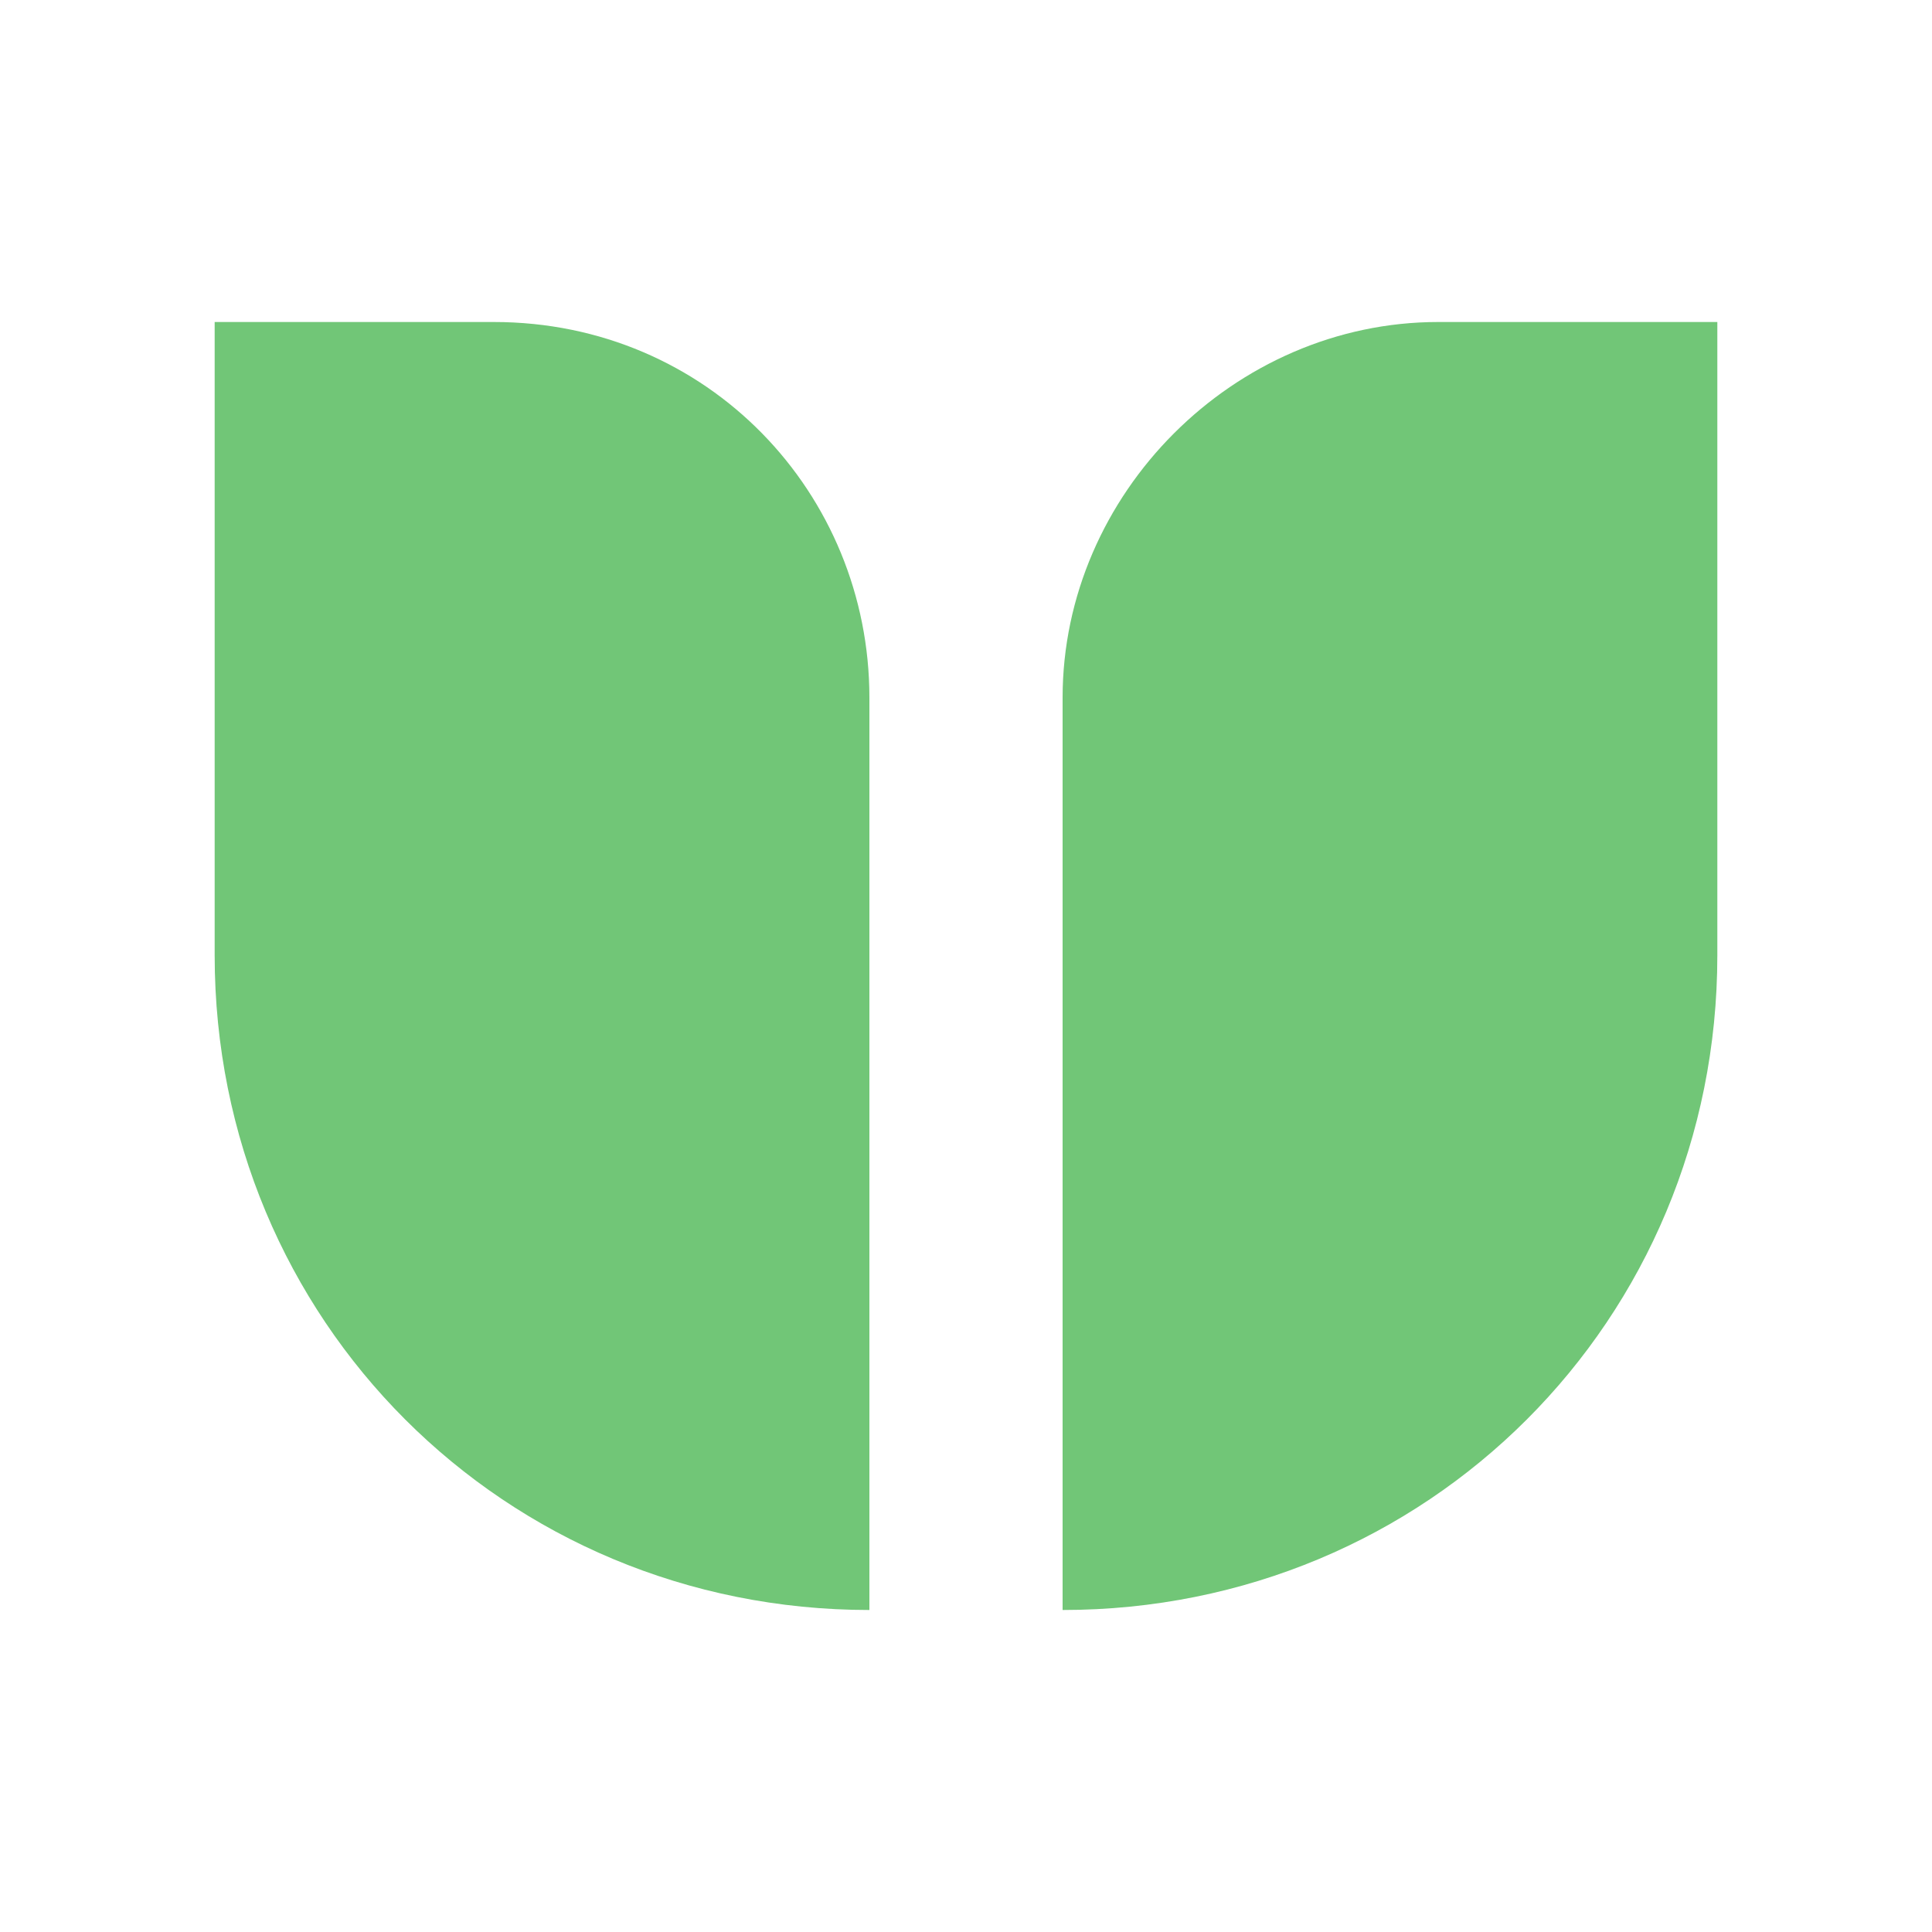
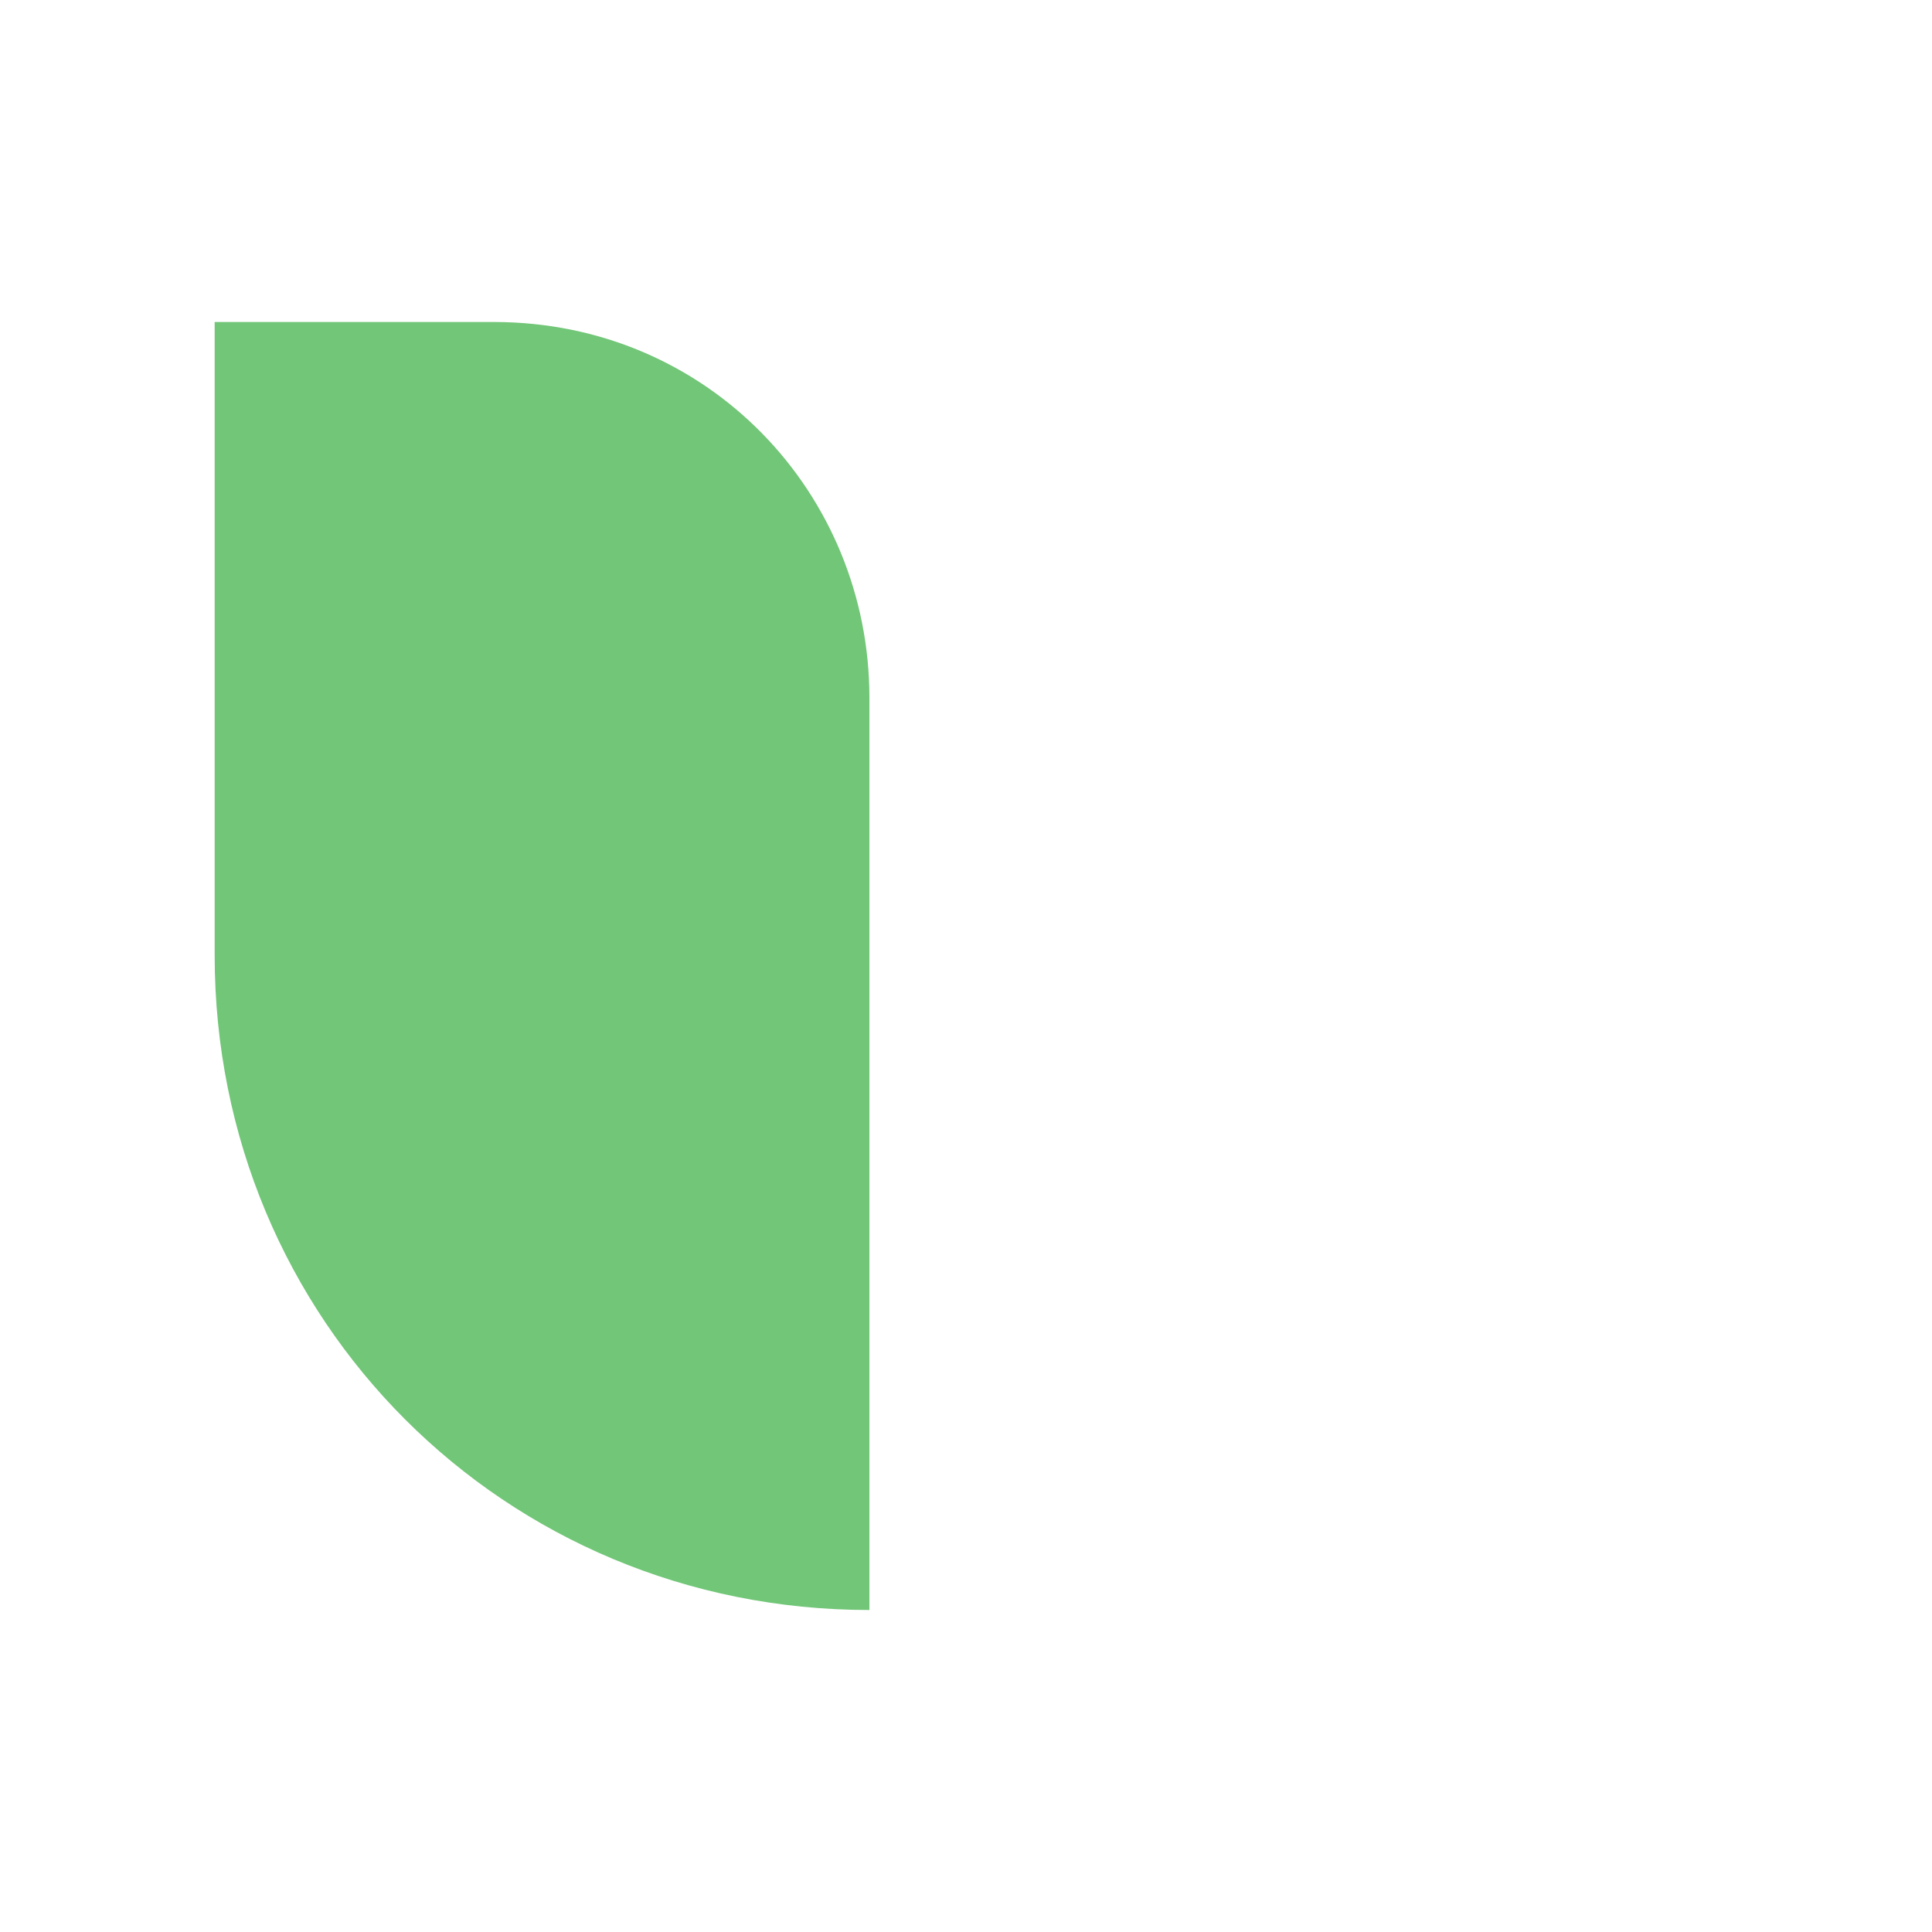
<svg xmlns="http://www.w3.org/2000/svg" version="1.1" id="レイヤー_1" x="0px" y="0px" viewBox="0 0 18 18" style="enable-background:new 0 0 18 18;" xml:space="preserve">
  <style type="text/css">
	.st0{fill:#71C677;}
</style>
  <g>
-     <path class="st0" d="M13.4,3c-1.9,0-3.5,1.6-3.5,3.5V15c3.4,0,6.1-2.7,6.1-6.1V3H13.4z" />
    <path class="st0" d="M4.6,3H2v5.9C2,12.3,4.7,15,8.1,15V6.5C8.1,4.6,6.6,3,4.6,3z" />
  </g>
</svg>